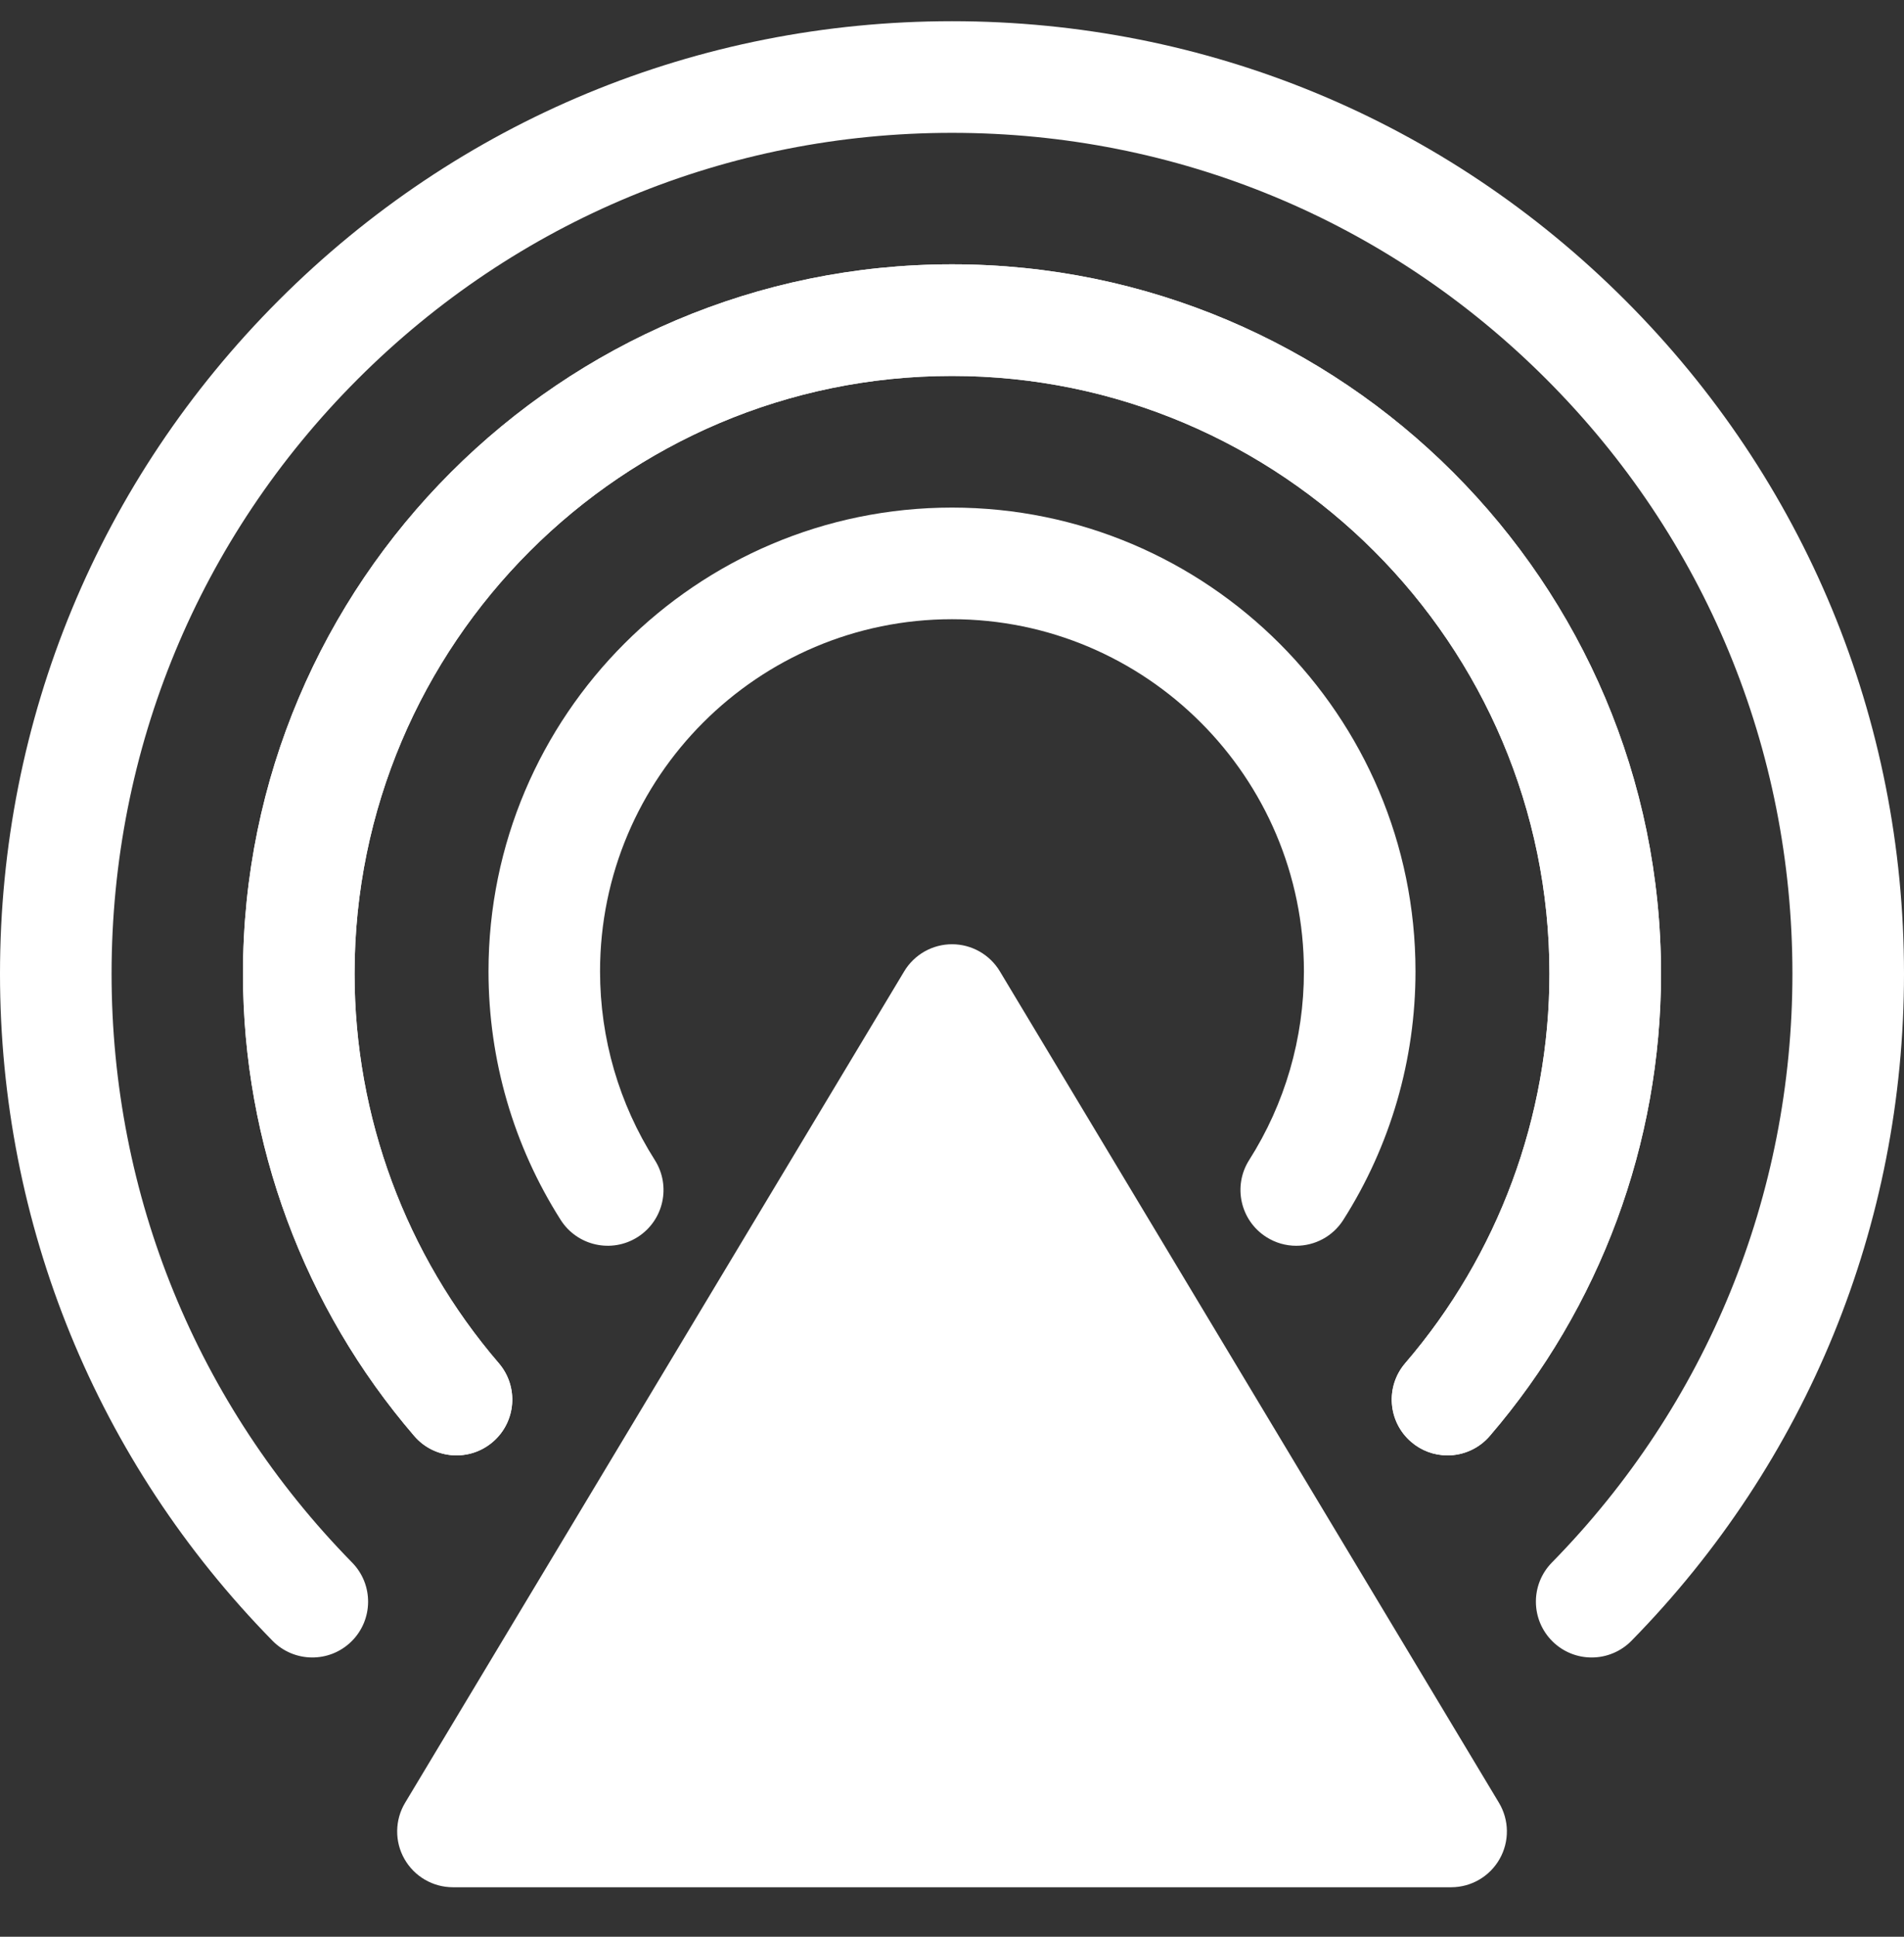
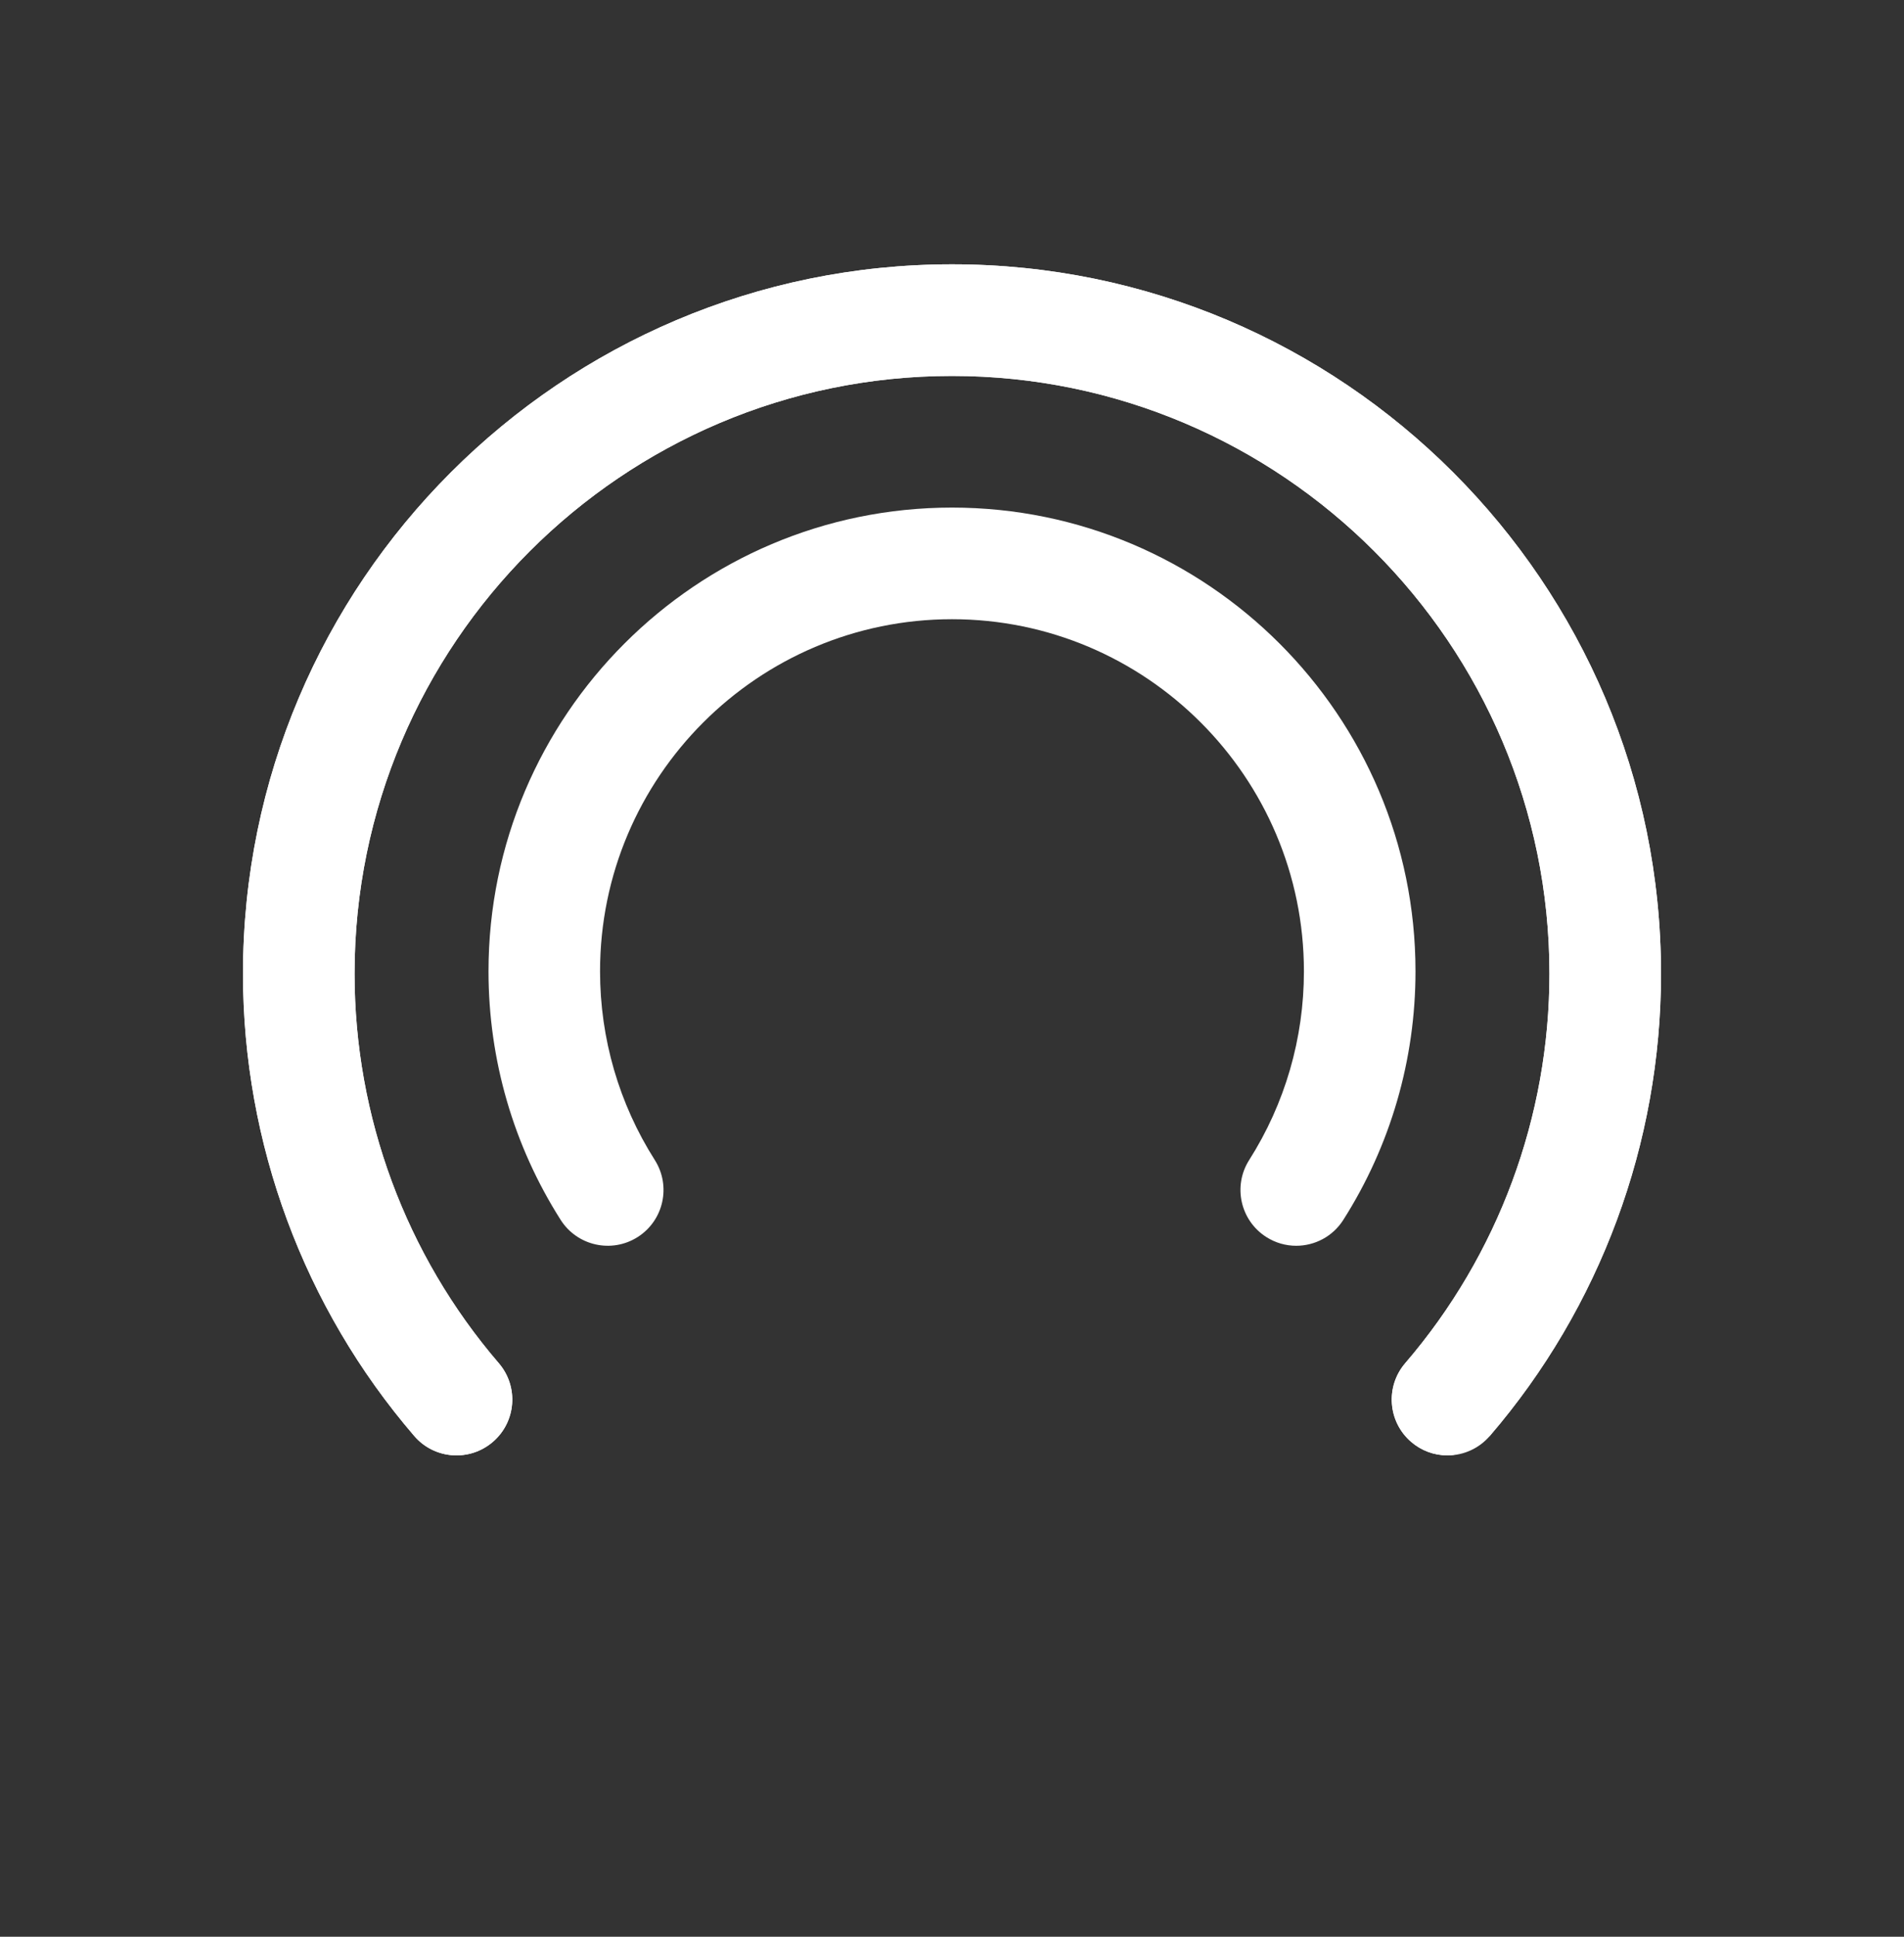
<svg xmlns="http://www.w3.org/2000/svg" width="60" height="61" viewBox="0 0 60 61" fill="none">
  <rect x="0" y="0" width="60" height="61" fill="#333333" stroke="none" />
  <g clip-path="url(#clip0_204_905)">
-     <path d="M45.728 59.441H14.274C13.962 59.441 13.657 59.359 13.388 59.202C13.119 59.045 12.897 58.82 12.744 58.549C12.59 58.279 12.512 57.972 12.516 57.661C12.52 57.35 12.606 57.045 12.767 56.779L28.494 30.593C28.65 30.333 28.871 30.118 29.135 29.968C29.399 29.819 29.698 29.74 30.001 29.74C30.304 29.74 30.603 29.819 30.867 29.968C31.131 30.118 31.352 30.333 31.508 30.593L47.235 56.779C47.395 57.045 47.482 57.35 47.486 57.661C47.49 57.972 47.411 58.279 47.258 58.549C47.105 58.82 46.883 59.045 46.614 59.202C46.345 59.359 46.04 59.441 45.728 59.441Z" fill="white" />
-     <path d="M45.614 45.839C45.193 45.84 44.787 45.689 44.469 45.414C43.733 44.781 43.649 43.672 44.282 42.935C47.213 39.526 48.827 35.17 48.827 30.668C48.827 20.287 40.381 11.841 30 11.841C19.619 11.841 11.173 20.287 11.173 30.668C11.173 35.17 12.787 39.526 15.718 42.935C16.351 43.672 16.268 44.781 15.531 45.414C14.795 46.047 13.685 45.964 13.053 45.227C9.573 41.181 7.657 36.01 7.657 30.668C7.657 18.348 17.68 8.325 30 8.325C42.32 8.325 52.343 18.348 52.343 30.668C52.343 36.01 50.427 41.181 46.947 45.227C46.782 45.42 46.578 45.574 46.348 45.679C46.117 45.785 45.867 45.84 45.614 45.839Z" fill="white" />
-     <path d="M50.158 52.204C49.697 52.205 49.255 52.024 48.927 51.701C48.234 51.021 48.223 49.908 48.903 49.215C53.792 44.233 56.484 37.646 56.484 30.668C56.484 23.594 53.73 16.943 48.727 11.941C43.725 6.938 37.074 4.184 30 4.184C22.926 4.184 16.275 6.938 11.273 11.941C6.27 16.943 3.516 23.594 3.516 30.668C3.516 37.646 6.208 44.233 11.097 49.215C11.777 49.908 11.766 51.021 11.073 51.701C10.38 52.381 9.267 52.37 8.587 51.677C3.05 46.034 -1.52588e-05 38.573 -1.52588e-05 30.668C-1.52588e-05 22.655 3.121 15.121 8.787 9.455C14.453 3.788 21.987 0.668 30 0.668C38.013 0.668 45.547 3.788 51.213 9.455C56.879 15.121 60 22.655 60 30.668C60 38.573 56.95 46.034 51.413 51.677C51.249 51.844 51.054 51.977 50.838 52.067C50.623 52.158 50.392 52.204 50.158 52.204Z" fill="white" />
+     <path d="M45.614 45.839C45.193 45.84 44.787 45.689 44.469 45.414C43.733 44.781 43.649 43.672 44.282 42.935C47.213 39.526 48.827 35.17 48.827 30.668C48.827 20.287 40.381 11.841 30 11.841C19.619 11.841 11.173 20.287 11.173 30.668C11.173 35.17 12.787 39.526 15.718 42.935C16.351 43.672 16.268 44.781 15.531 45.414C14.795 46.047 13.685 45.964 13.053 45.227C9.573 41.181 7.657 36.01 7.657 30.668C7.657 18.348 17.68 8.325 30 8.325C42.32 8.325 52.343 18.348 52.343 30.668C52.343 36.01 50.427 41.181 46.947 45.227C46.117 45.785 45.867 45.84 45.614 45.839Z" fill="white" />
    <path d="M40.846 39.237C40.524 39.237 40.197 39.148 39.905 38.962C39.086 38.441 38.844 37.355 39.365 36.536C40.493 34.761 41.09 32.707 41.09 30.593C41.09 24.478 36.115 19.503 30 19.503C23.884 19.503 18.909 24.478 18.909 30.593C18.909 32.707 19.506 34.761 20.634 36.536C21.155 37.355 20.914 38.441 20.095 38.962C19.275 39.483 18.189 39.241 17.668 38.422C16.18 36.083 15.394 33.376 15.394 30.593C15.394 22.54 21.946 15.987 30 15.987C38.054 15.987 44.606 22.54 44.606 30.593C44.606 33.376 43.819 36.083 42.331 38.422C41.996 38.949 41.428 39.237 40.846 39.237Z" fill="white" />
    <path d="M45.614 45.839C45.193 45.84 44.787 45.689 44.469 45.414C43.733 44.781 43.649 43.672 44.282 42.935C47.213 39.526 48.827 35.17 48.827 30.668C48.827 20.287 40.381 11.841 30 11.841C19.619 11.841 11.173 20.287 11.173 30.668C11.173 35.17 12.787 39.526 15.718 42.935C16.351 43.672 16.268 44.781 15.531 45.414C14.795 46.047 13.685 45.964 13.053 45.227C9.573 41.181 7.657 36.01 7.657 30.668C7.657 18.348 17.68 8.325 30 8.325C42.32 8.325 52.343 18.348 52.343 30.668C52.343 36.01 50.427 41.181 46.947 45.227C46.782 45.42 46.578 45.574 46.348 45.679C46.117 45.785 45.867 45.84 45.614 45.839Z" fill="white" />
  </g>
  <defs>
    <clipPath id="clip0_204_905">
      <rect width="60" height="60" fill="white" transform="translate(-1.52588e-05 0.055)" />
    </clipPath>
  </defs>
</svg>